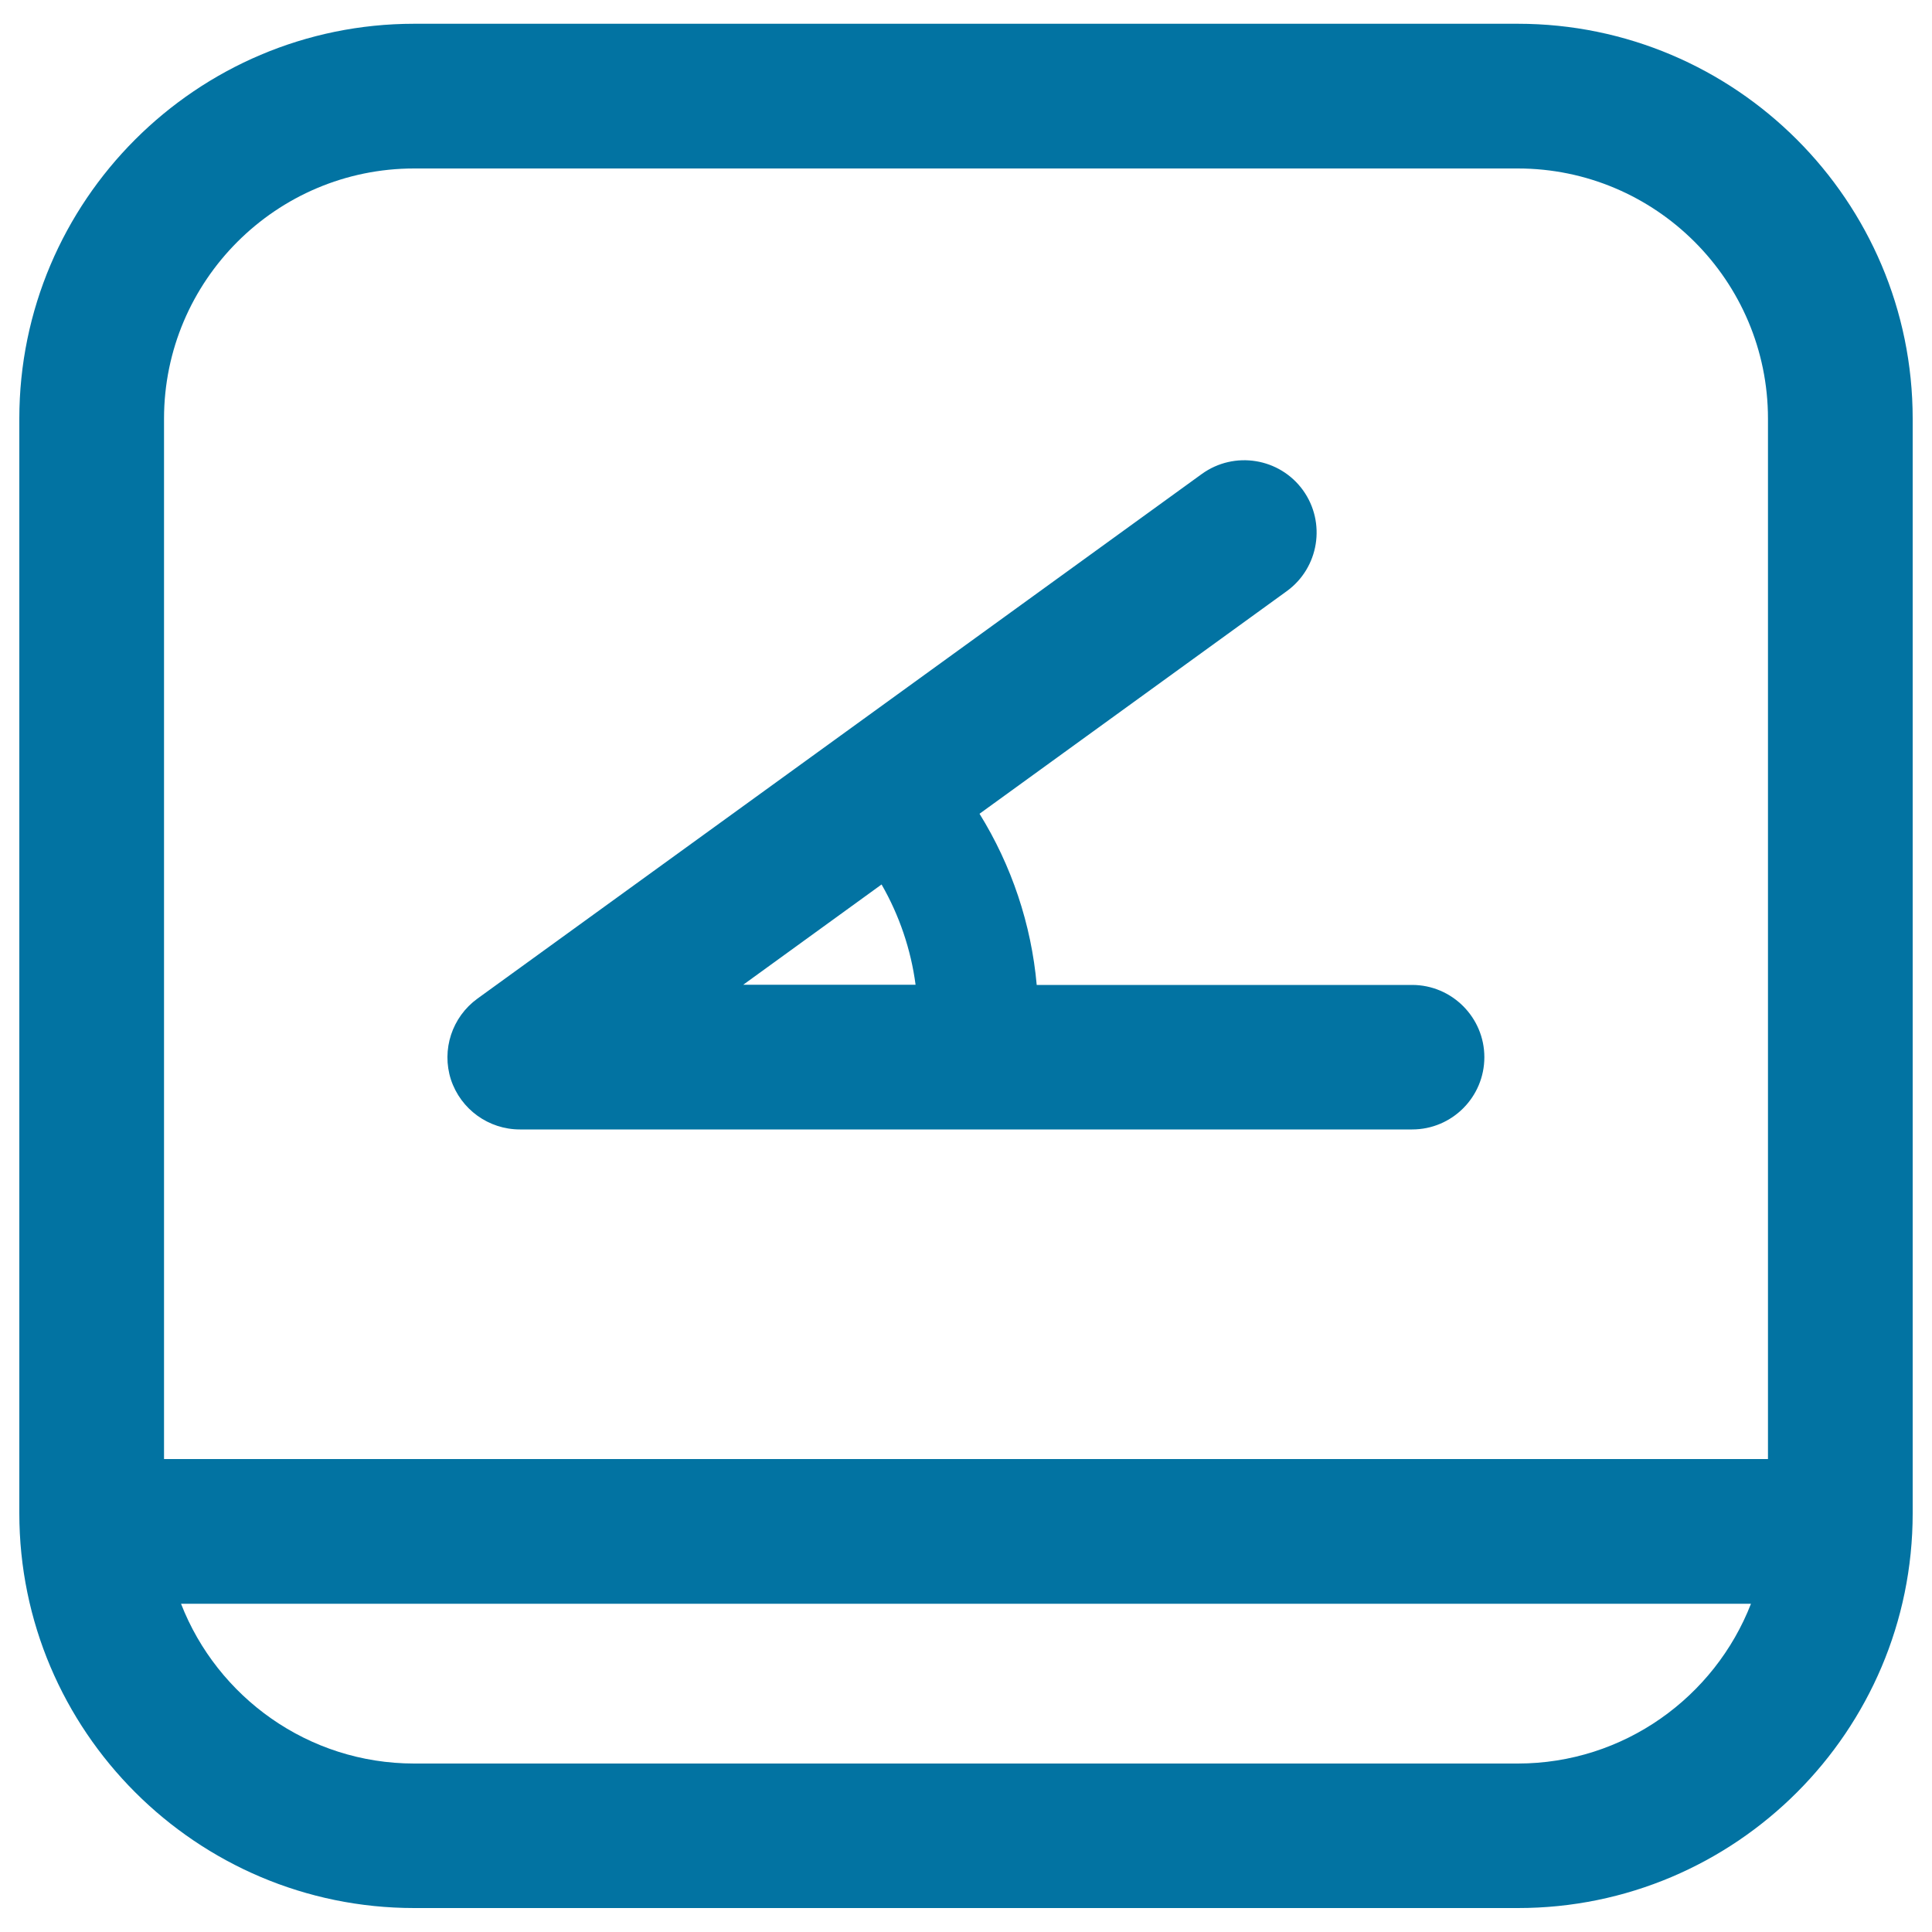
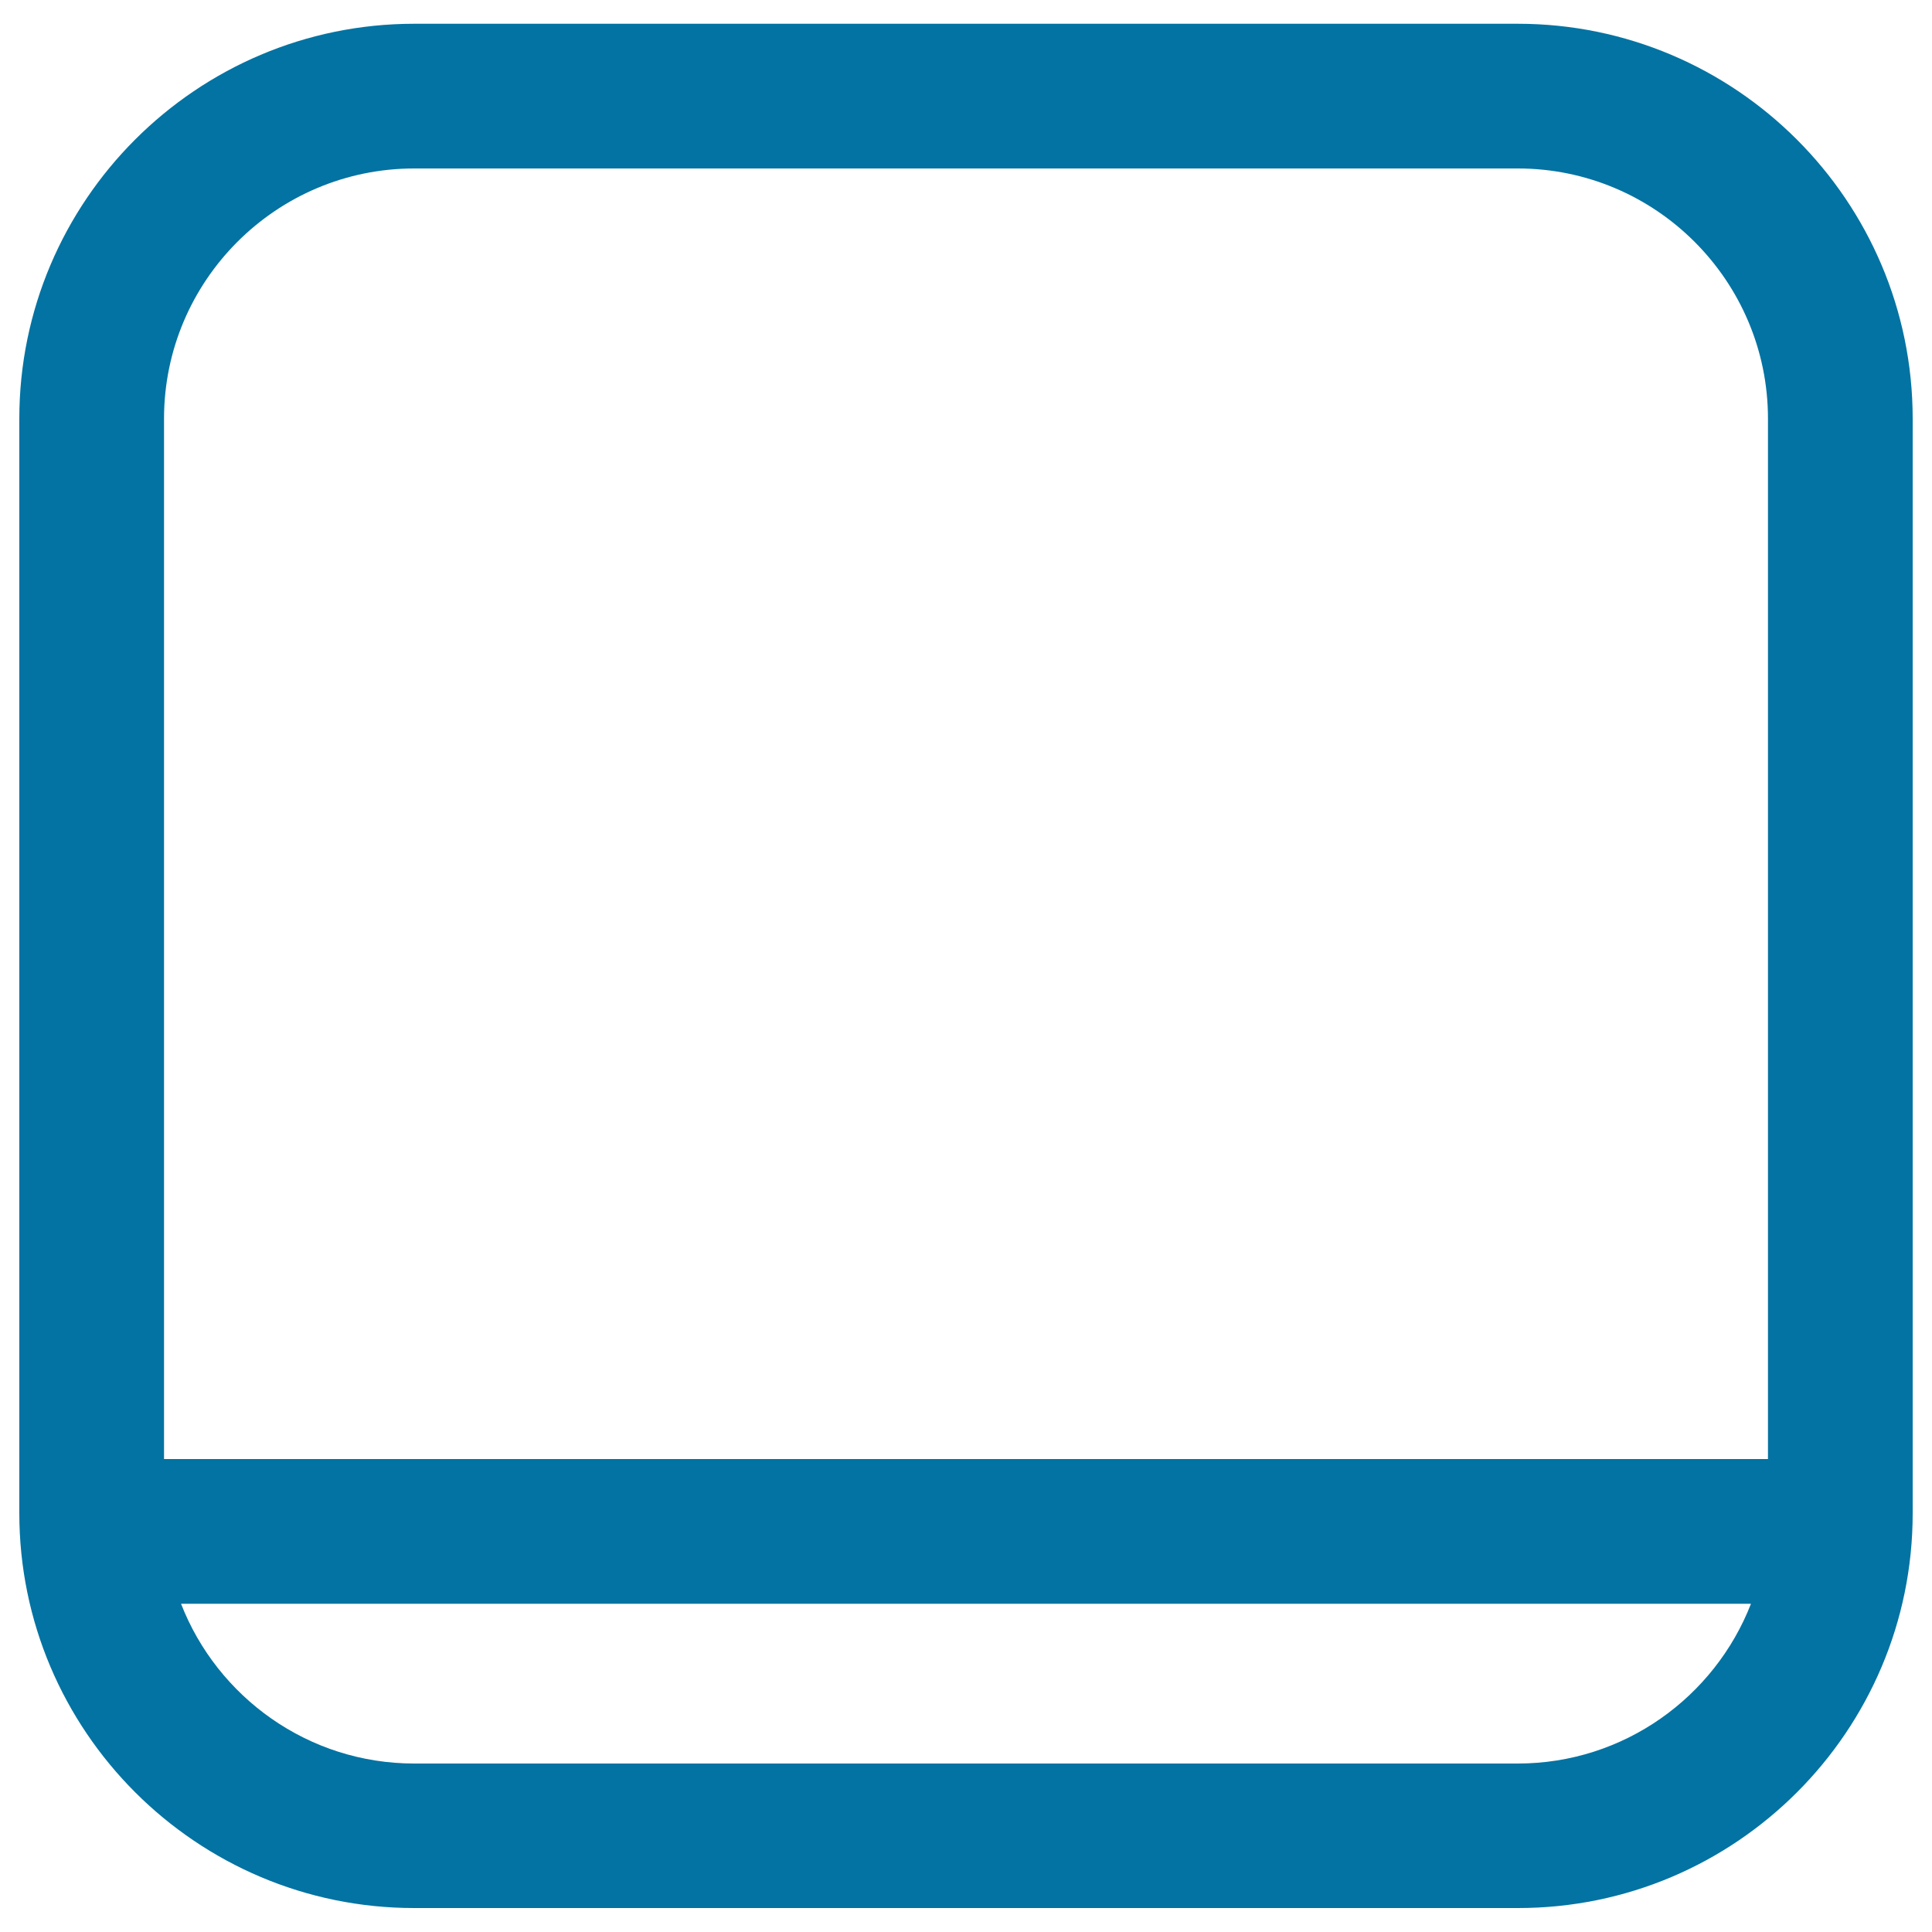
<svg xmlns="http://www.w3.org/2000/svg" viewBox="0 0 1000 1000" style="fill:#0273a2">
  <title>Angle Button SVG icon</title>
  <g>
    <path d="M785.6,12.3H214.4C101.7,12.3,10,104,10,216.7v566.5c0,112.7,91.7,204.4,204.4,204.4h571.2C898.3,987.7,990,896,990,783.3V216.7C990,104,898.3,12.3,785.6,12.3z M214.4,87.2h571.2c71.4,0,129.5,58.1,129.5,129.5v538.5H84.9V216.7C84.9,145.3,143,87.2,214.4,87.2z M785.6,912.8H214.4c-54.9,0-101.9-34.4-120.7-82.7h812.6C887.5,878.4,840.5,912.8,785.6,912.8z" />
-     <path d="M269.1,584.6h461.8c20.7,0,37.4-16.8,37.4-37.4s-16.8-37.4-37.4-37.4H536.6c-2.8-31.4-13-61.8-29.6-88.6l159-115.2c16.7-12.1,20.5-35.5,8.4-52.3c-12.1-16.7-35.5-20.5-52.3-8.4l-375,271.6c-13.1,9.5-18.7,26.4-13.7,41.9C238.5,574.2,252.9,584.6,269.1,584.6z M456.3,457.8c9.2,16,15.2,33.7,17.6,51.9h-89.2L456.3,457.8z" />
  </g>
</svg>